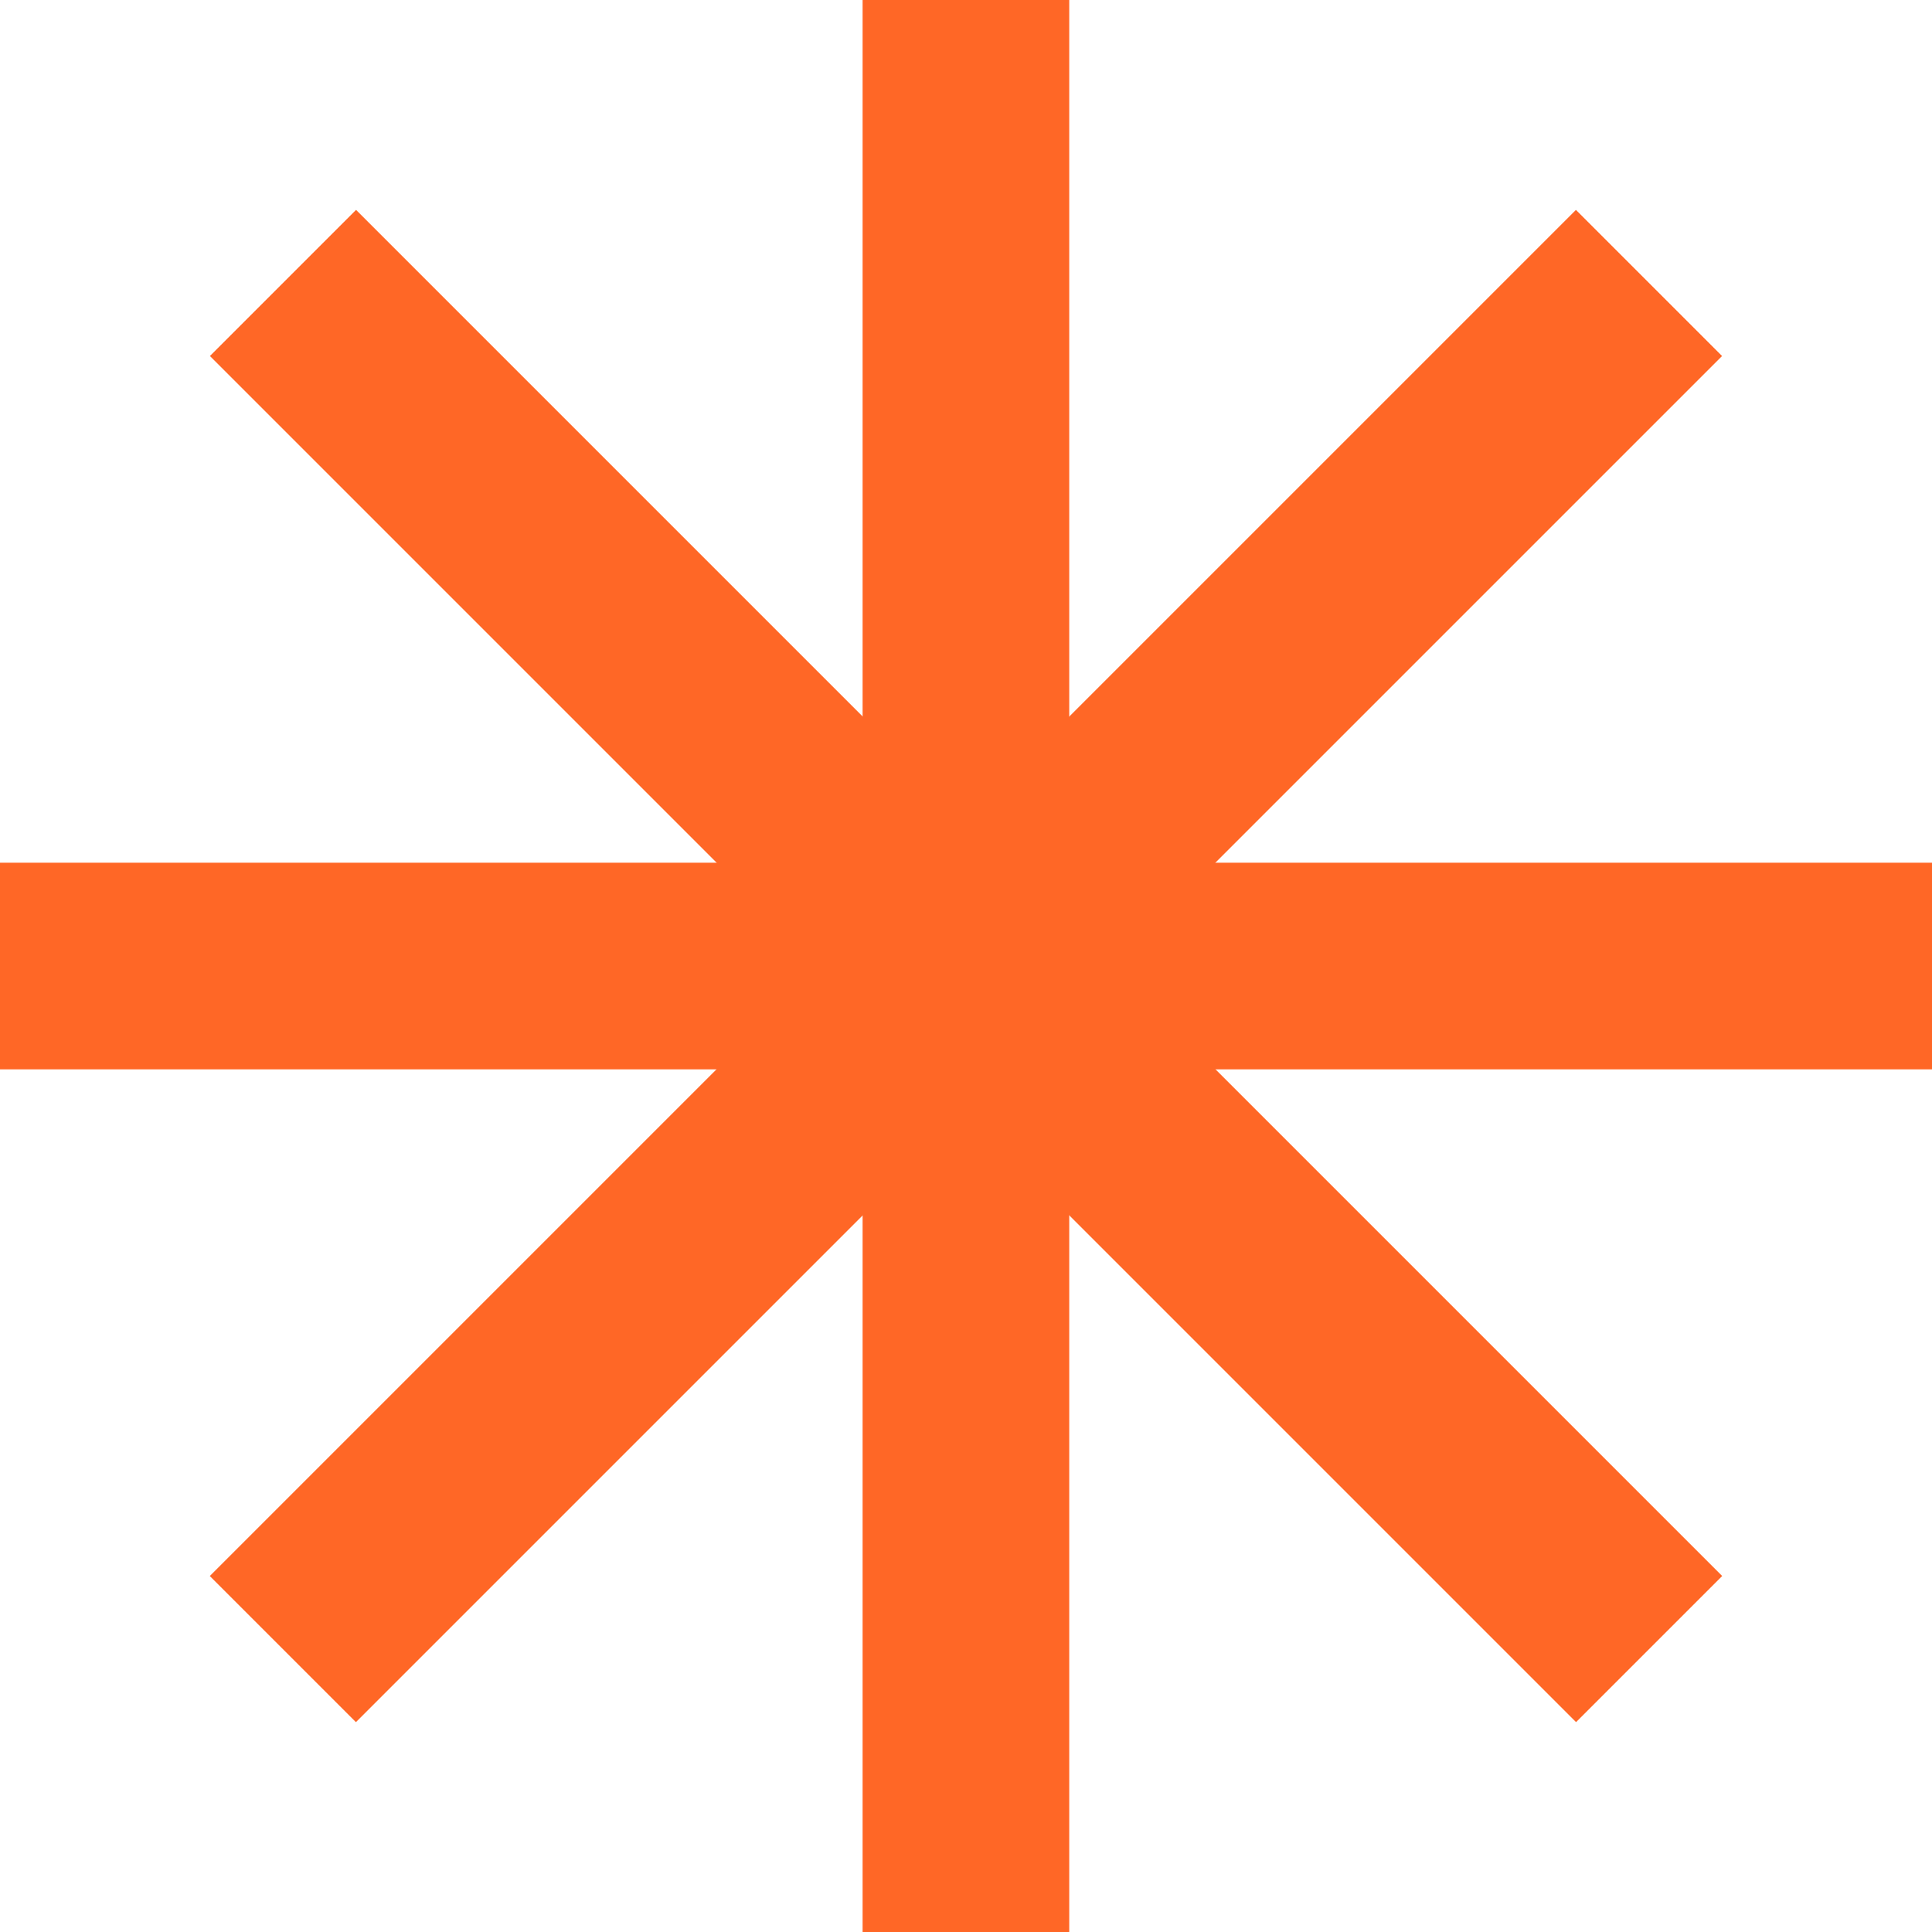
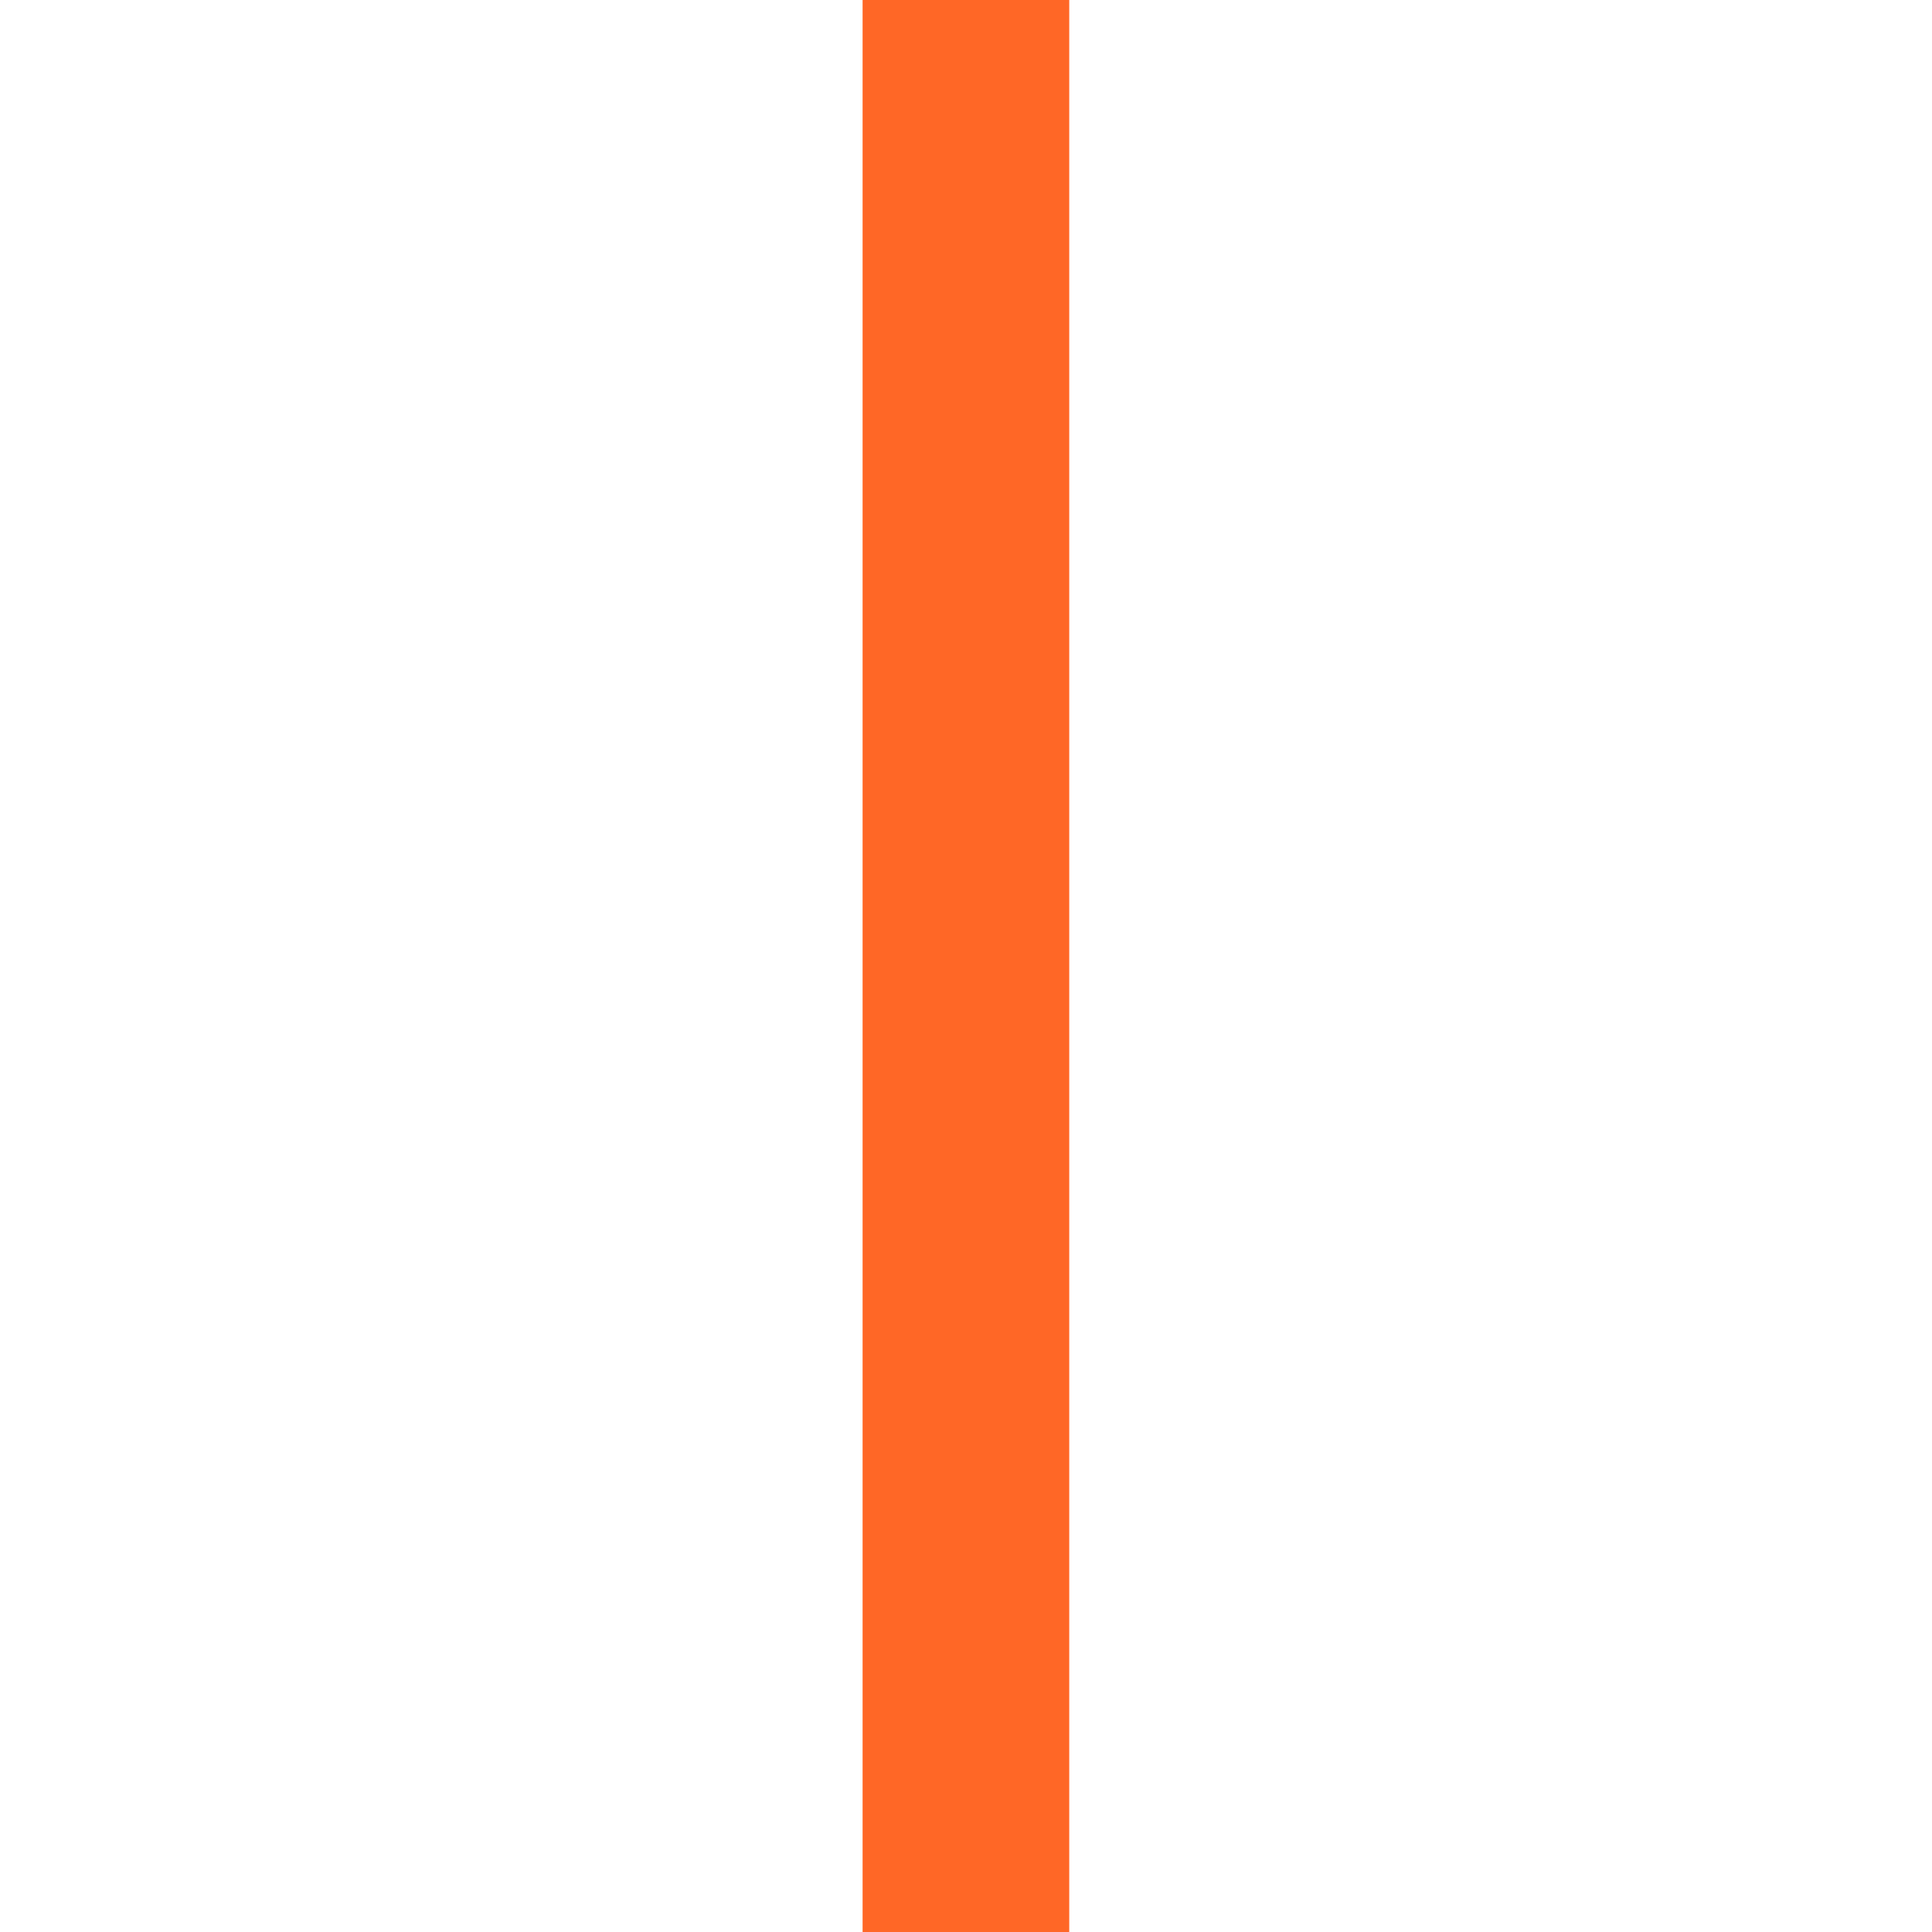
<svg xmlns="http://www.w3.org/2000/svg" width="50" height="50" viewBox="0 0 50 50" fill="none">
  <rect x="22.324" width="5.348" height="50" fill="#FF6726" />
-   <rect x="50" y="22.327" width="5.348" height="50" transform="rotate(90 50 22.327)" fill="#FF6726" />
-   <rect x="40.785" y="5.432" width="5.348" height="50" transform="rotate(45 40.785 5.432)" fill="#FF6726" />
-   <rect x="44.57" y="40.787" width="5.348" height="50" transform="rotate(135 44.57 40.787)" fill="#FF6726" />
</svg>